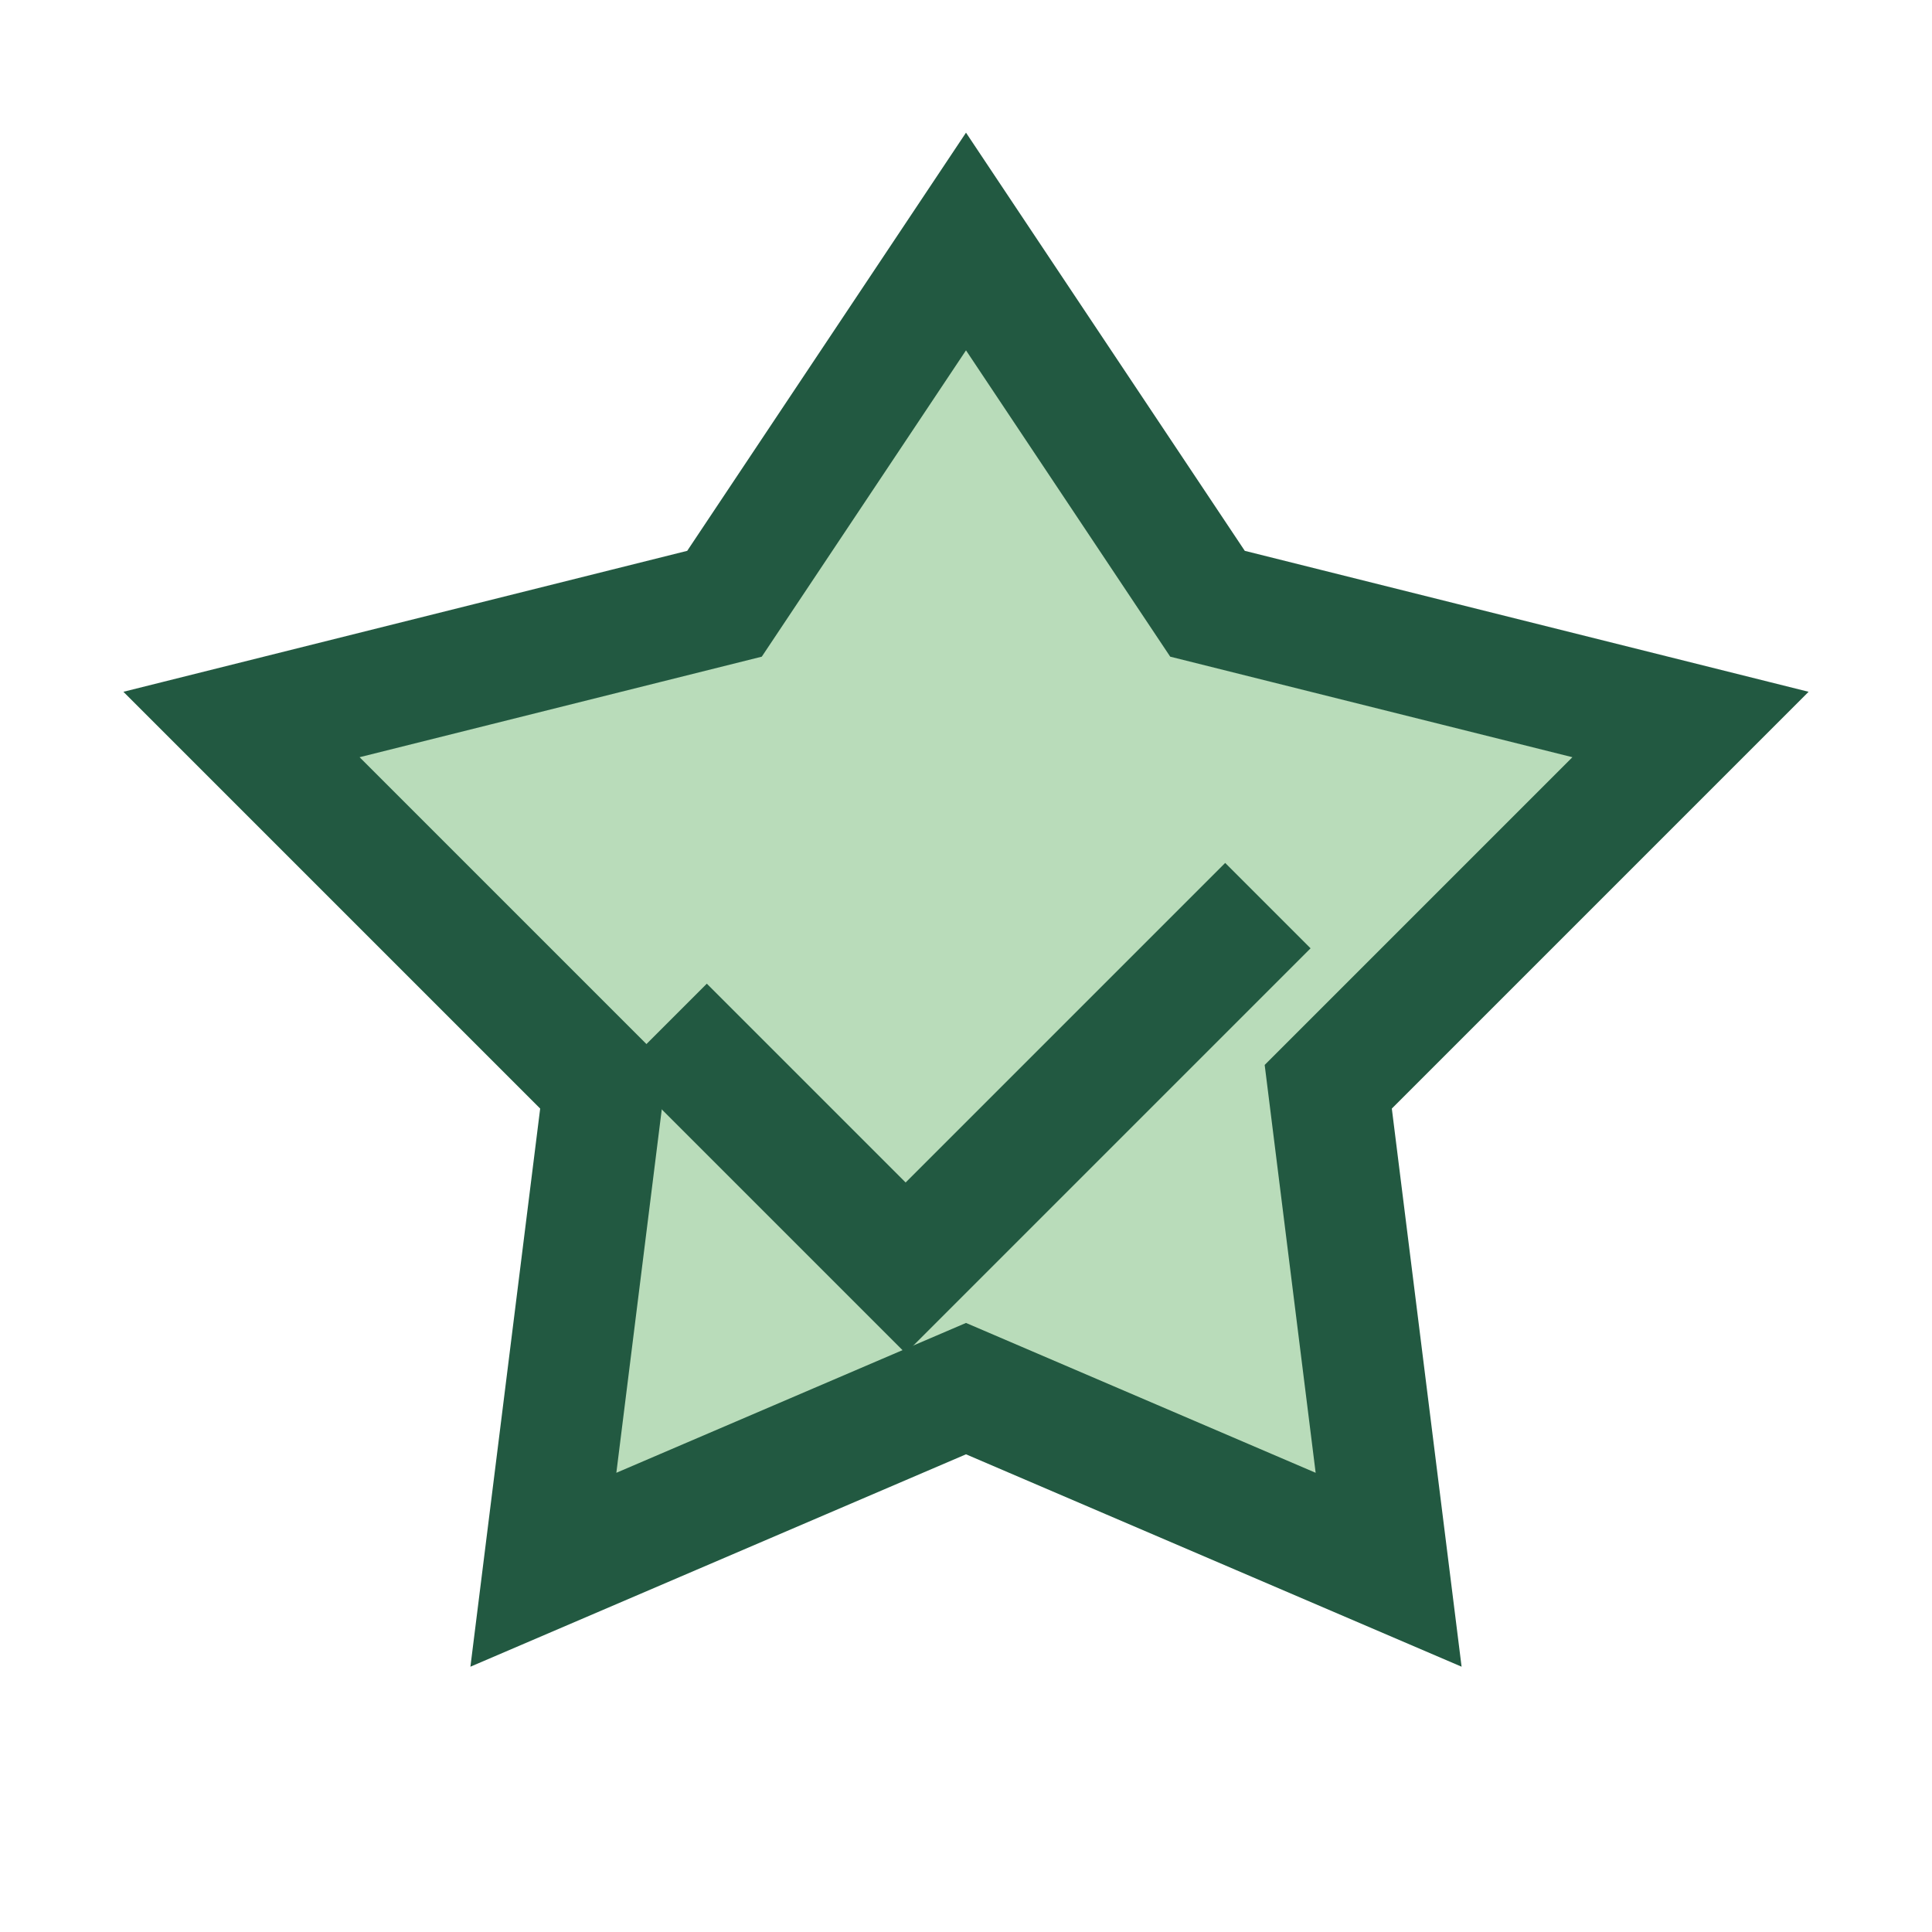
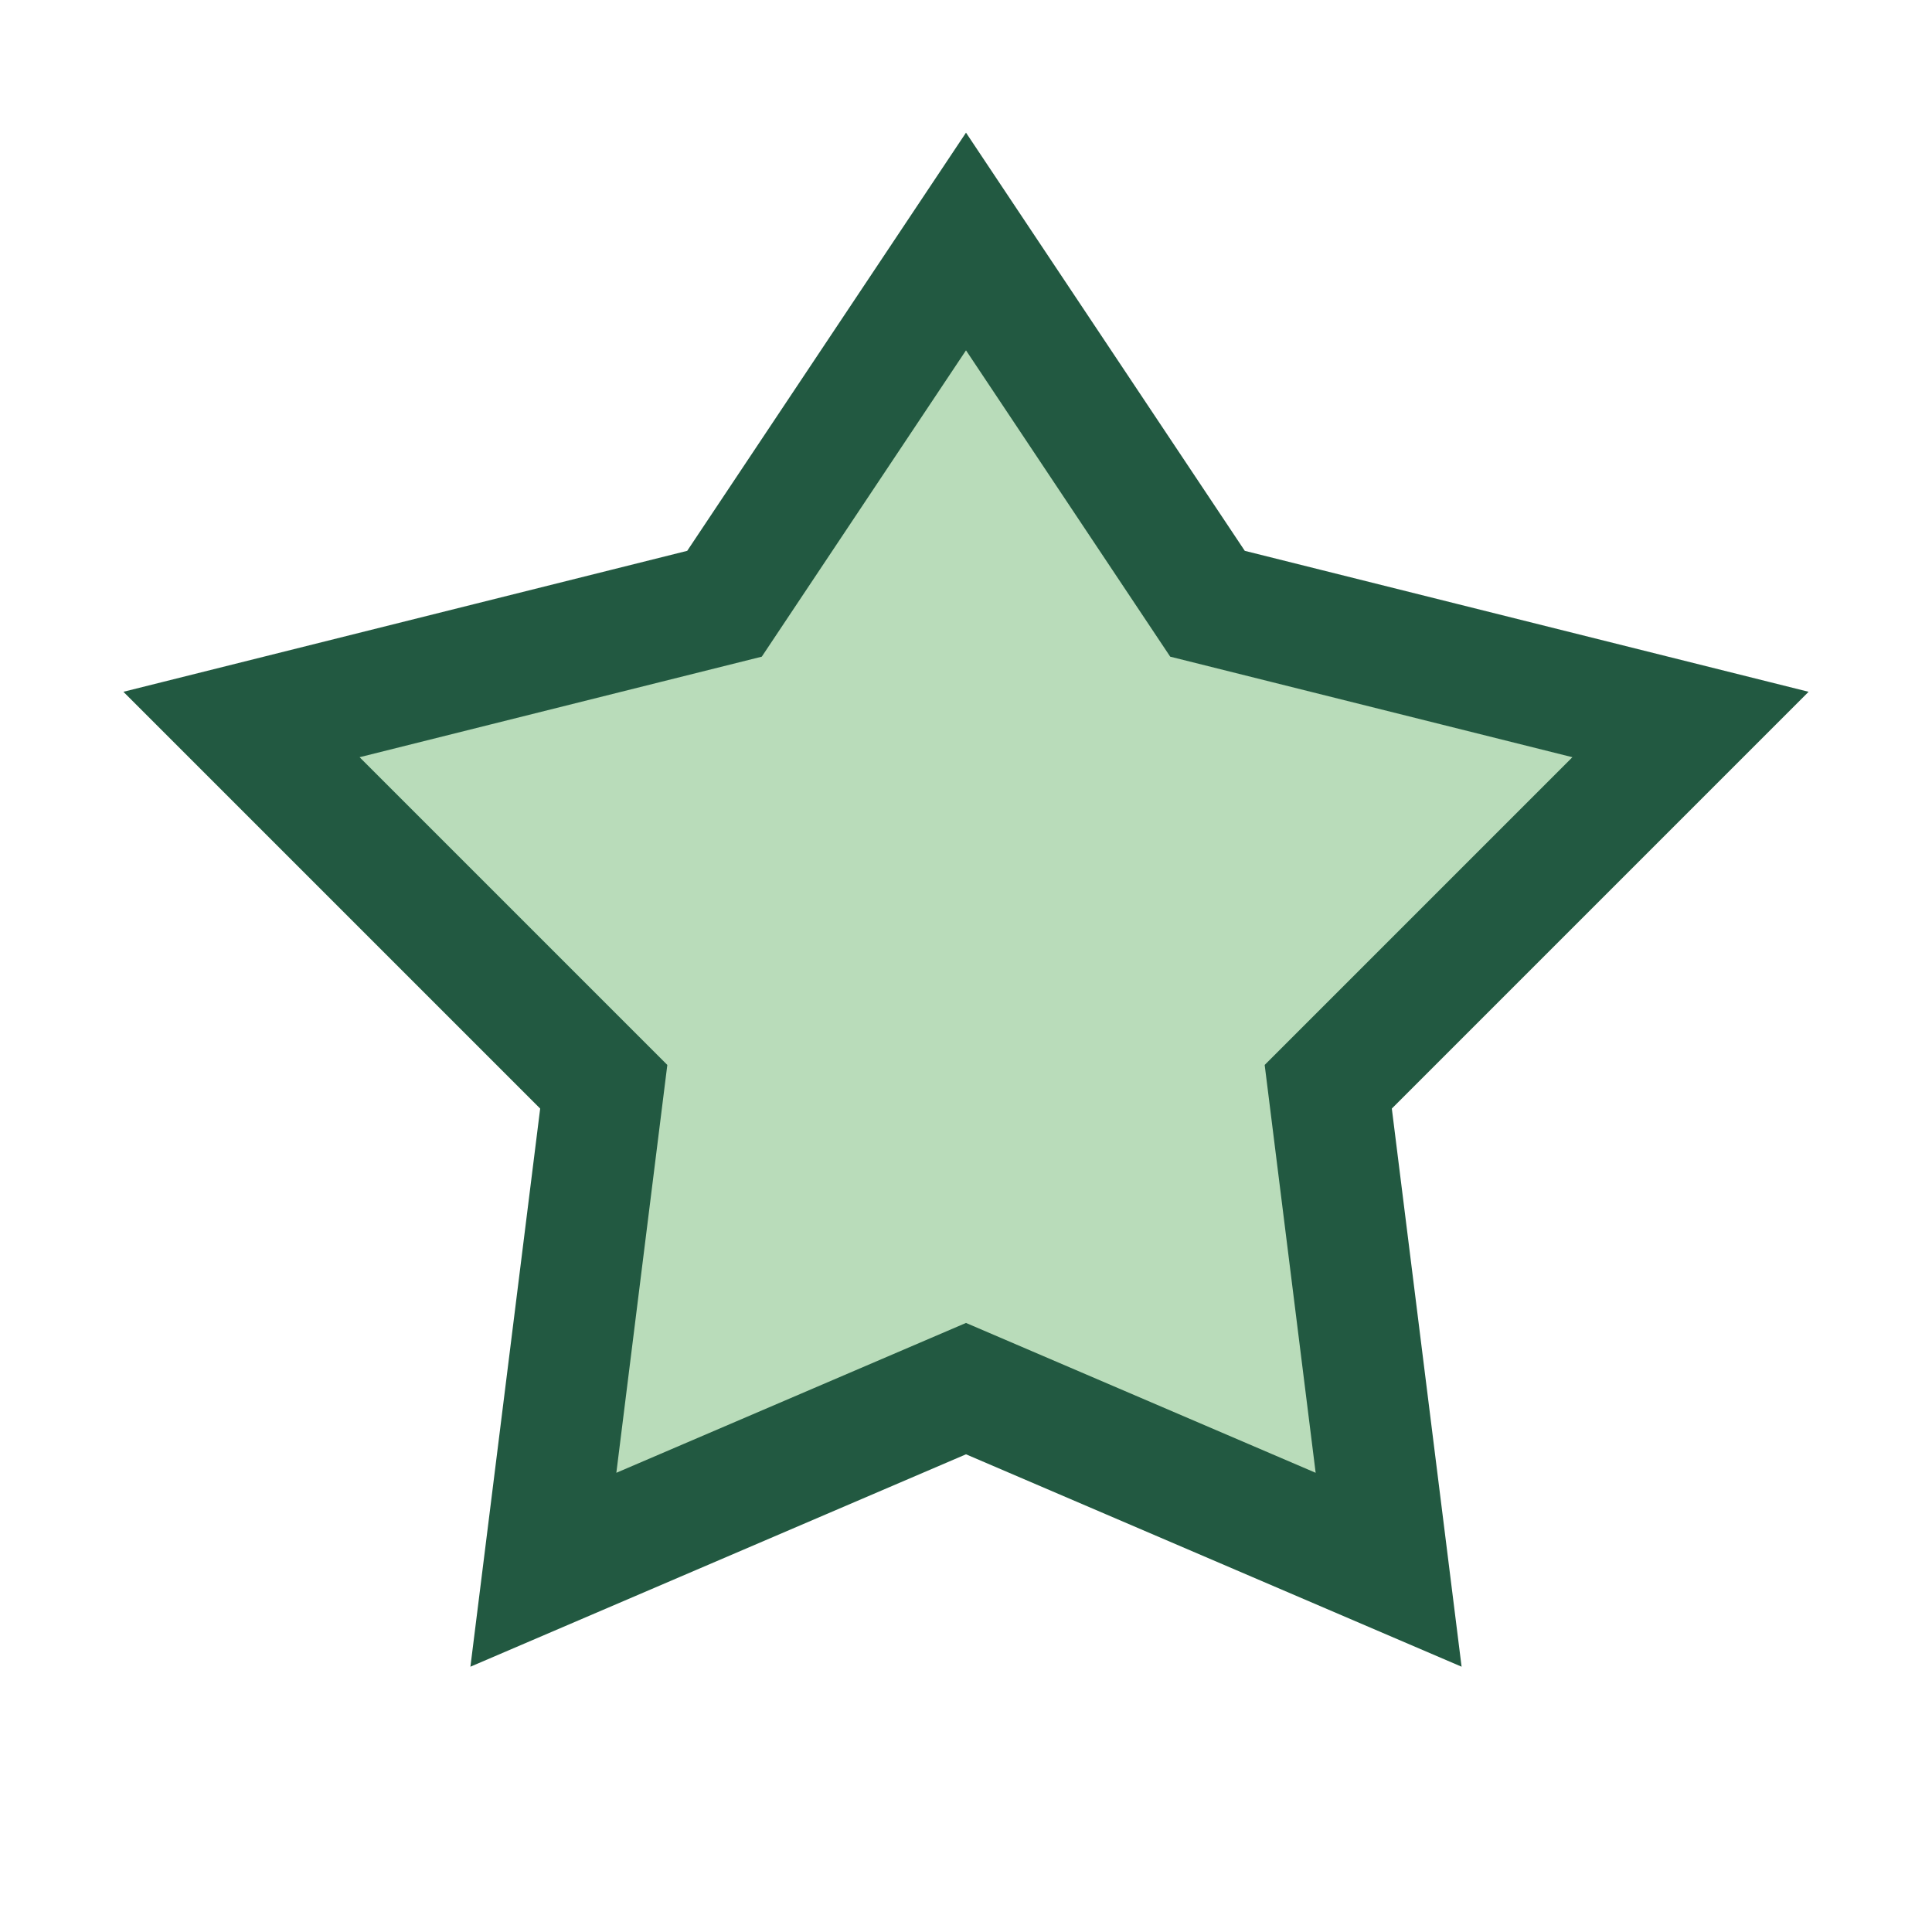
<svg xmlns="http://www.w3.org/2000/svg" width="32" height="32" viewBox="0 0 32 32">
  <polygon points="16,4 20,10 28,12 22,18 23,26 16,23 9,26 10,18 4,12 12,10" fill="#B9DCBA" stroke="#225941" stroke-width="2" />
-   <path d="M11 17l4 4 6-6" stroke="#225941" stroke-width="2" fill="none" />
</svg>